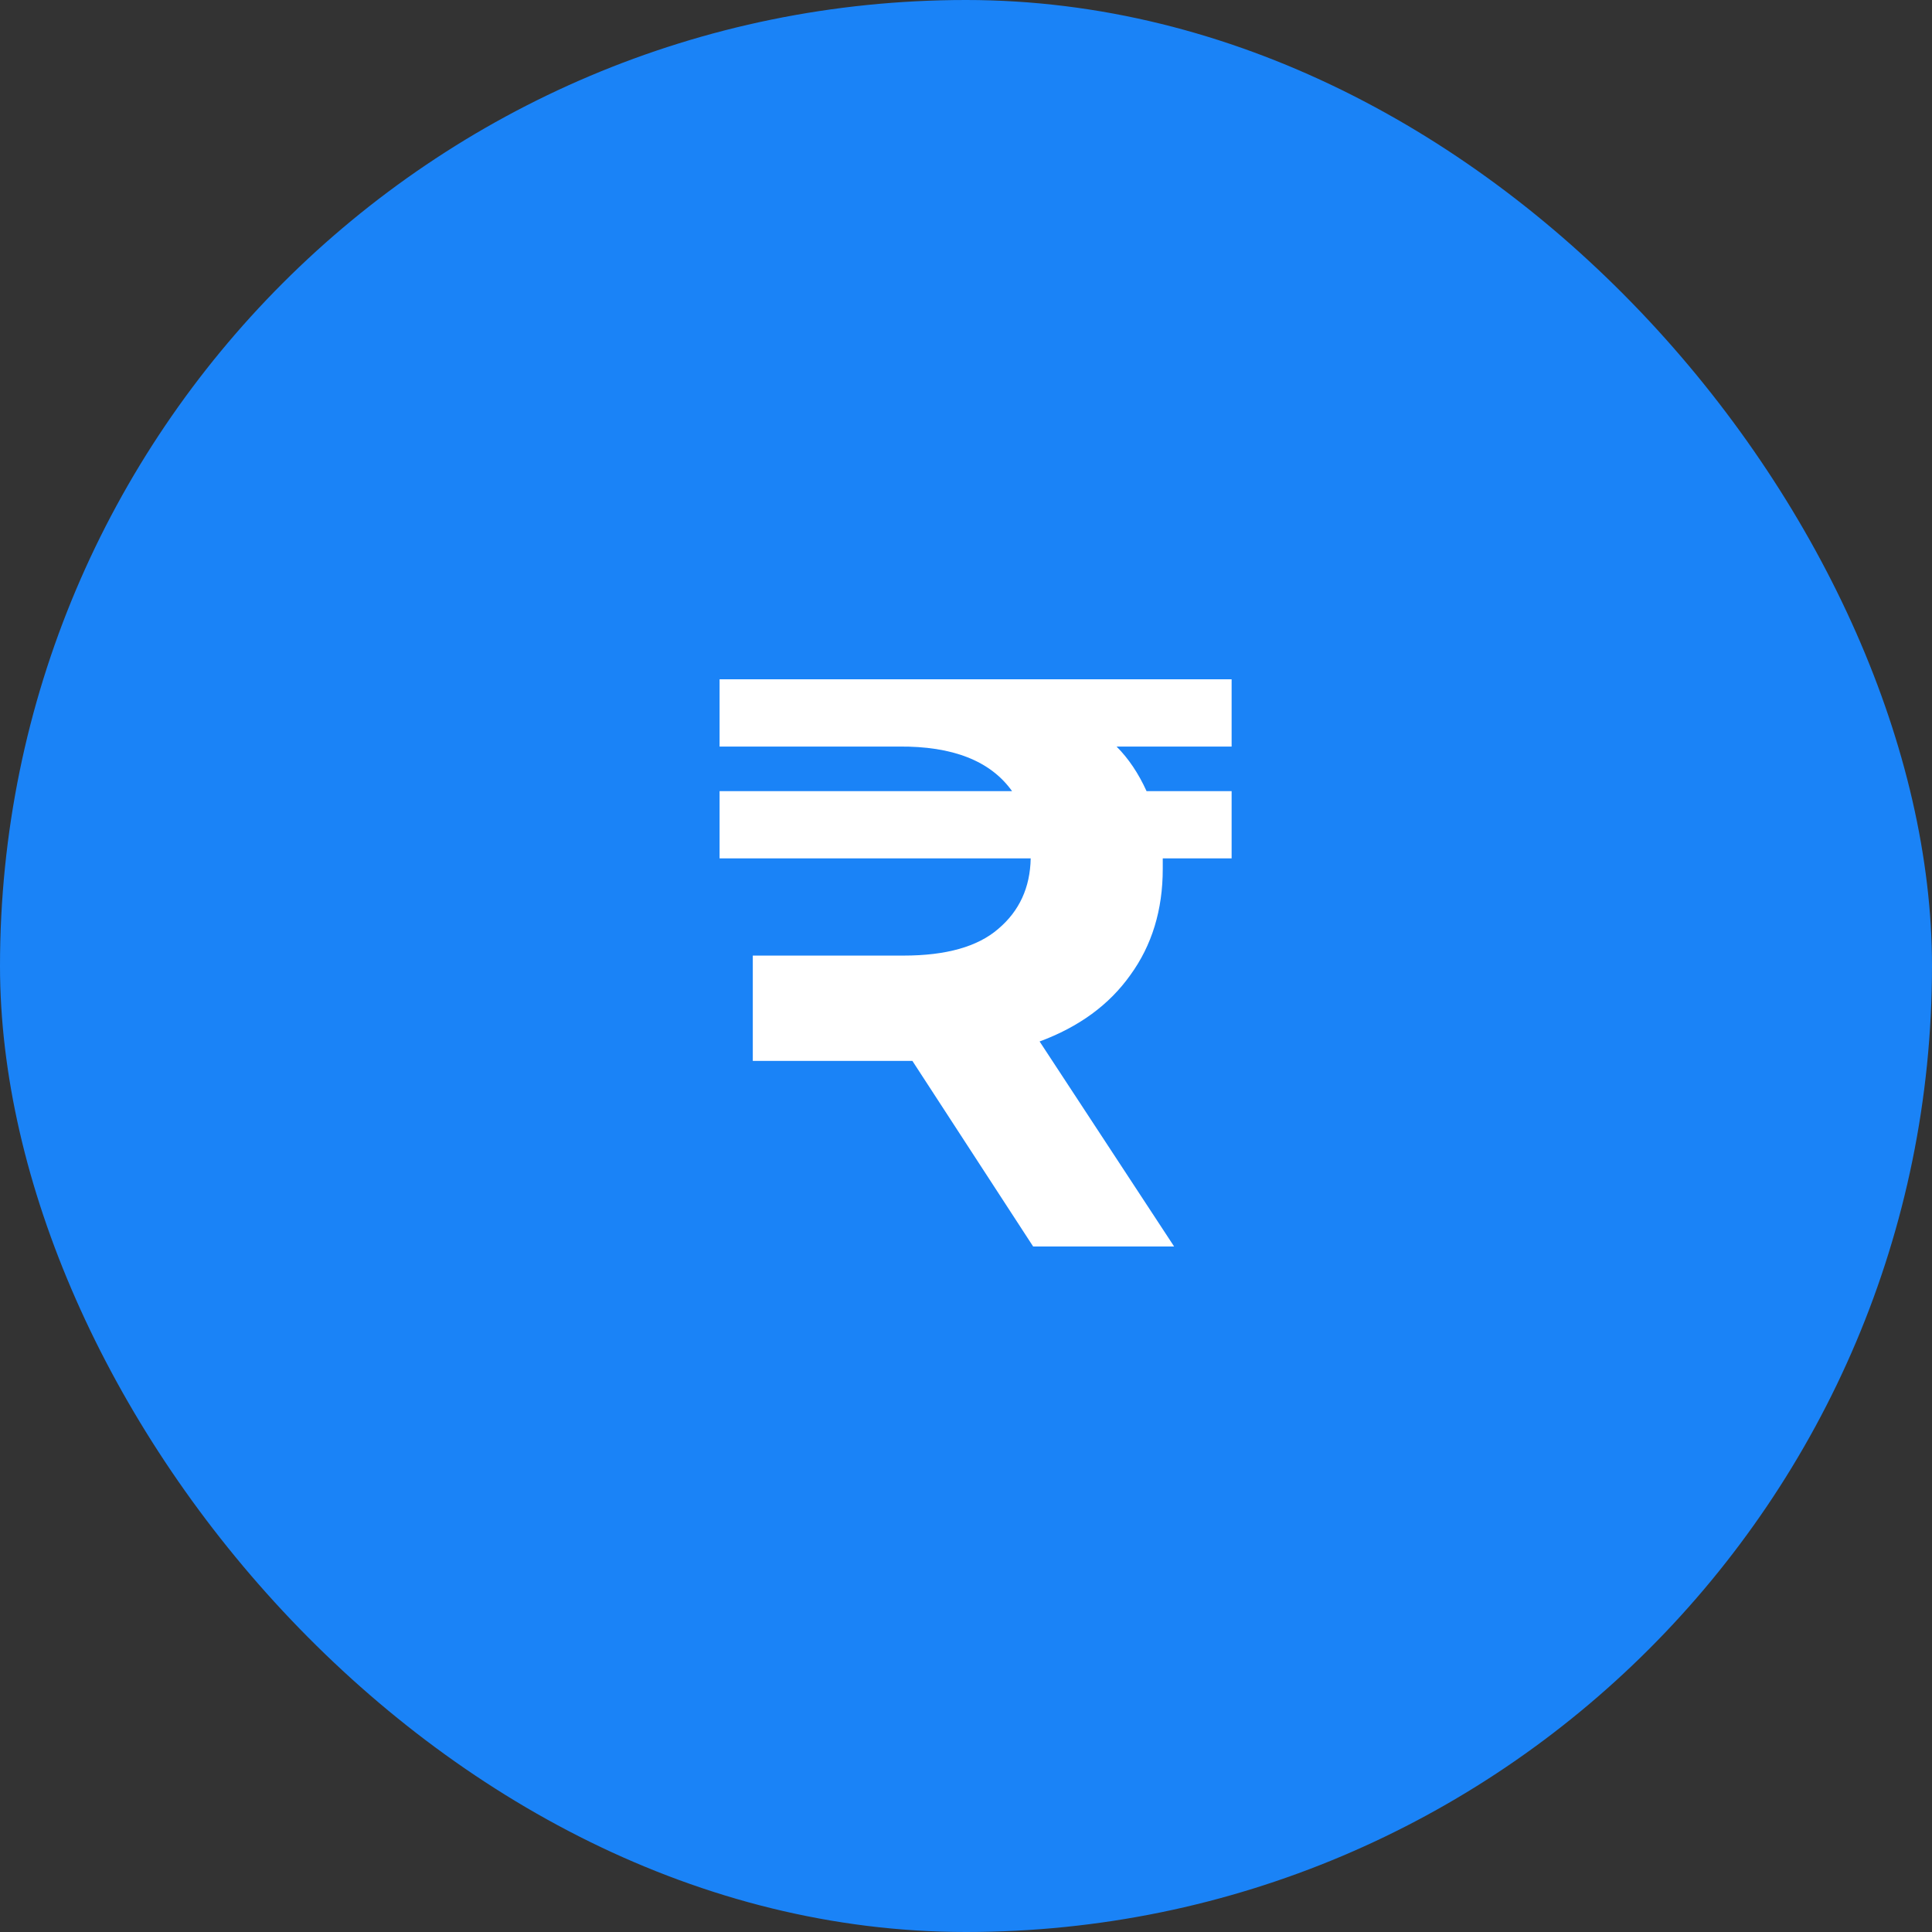
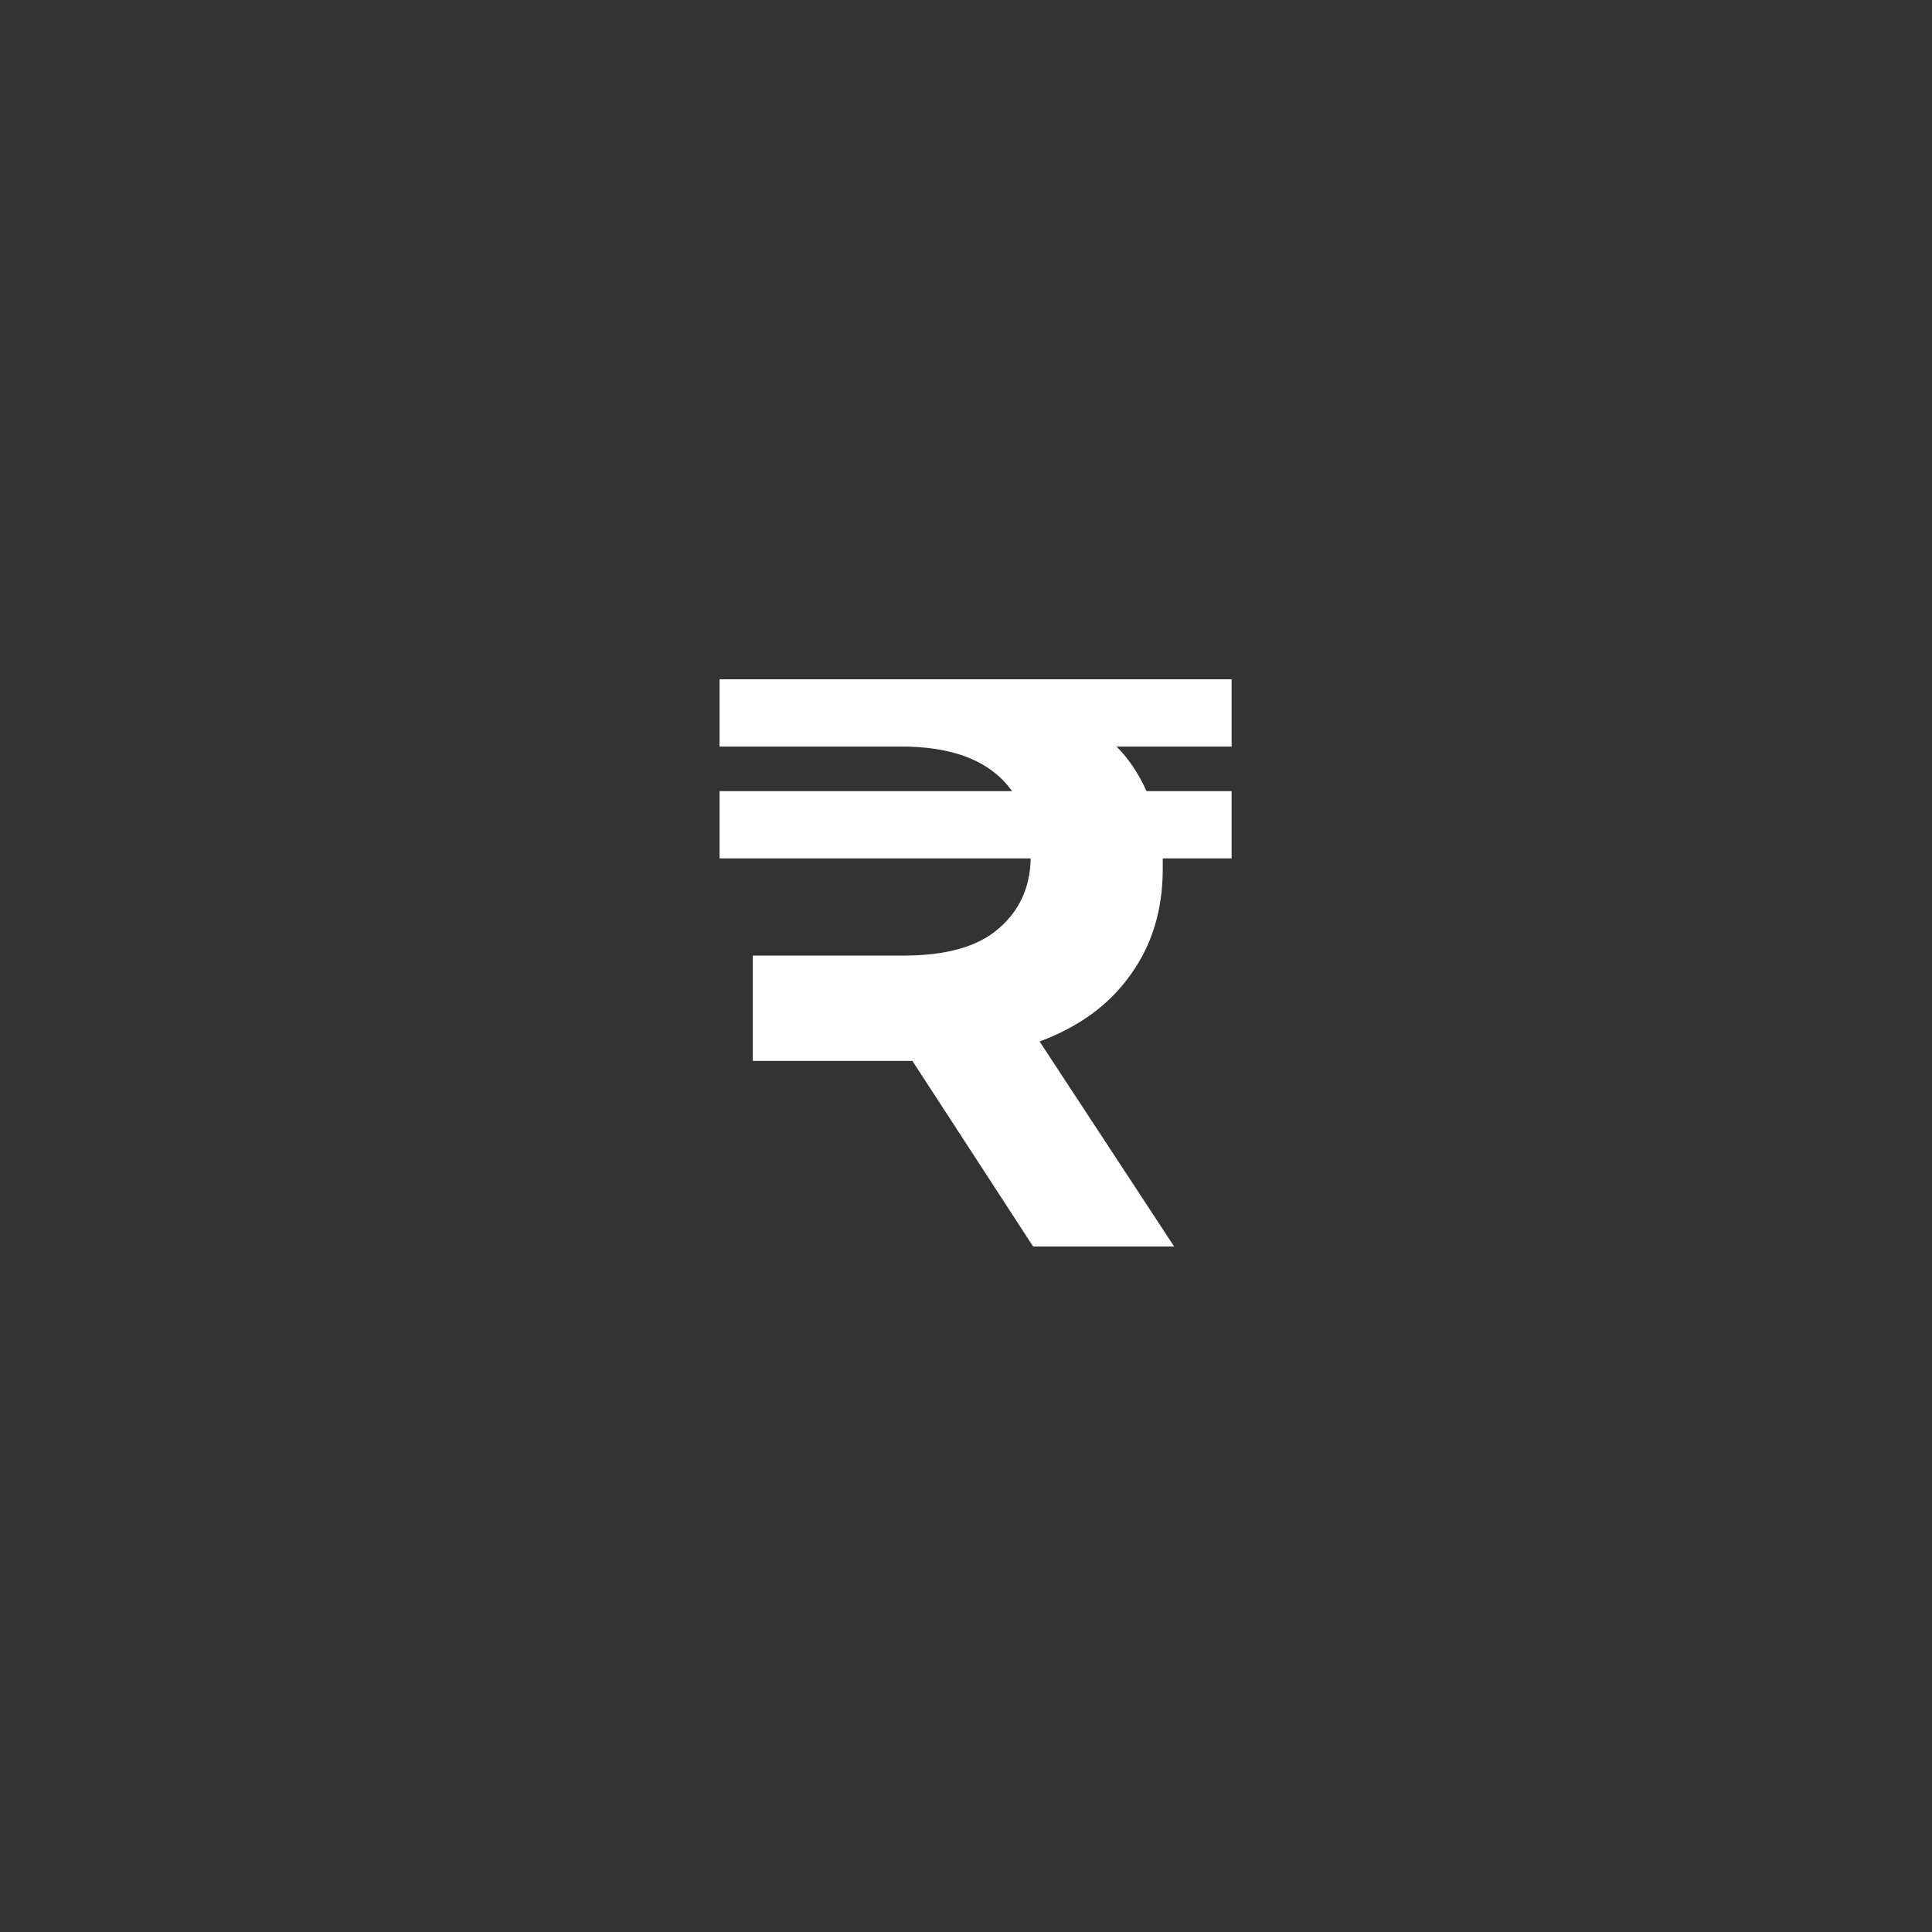
<svg xmlns="http://www.w3.org/2000/svg" width="62" height="62" viewBox="0 0 62 62" fill="none">
  <rect x="0" y="0" width="62" height="62" fill="#333333" stroke="none" />
-   <rect width="62" height="62" rx="31" fill="#1A83F7" />
  <path d="M35.832 23.958C36.213 24.339 36.534 24.816 36.794 25.388H39.524V27.546H37.314V27.884C37.314 29.201 36.967 30.337 36.274 31.29C35.598 32.243 34.627 32.954 33.362 33.422L37.678 40H33.154L29.28 34.046H24.158V30.666H28.994C30.363 30.666 31.377 30.38 32.036 29.808C32.712 29.236 33.059 28.482 33.076 27.546H23.092V25.388H32.478C31.785 24.417 30.571 23.941 28.838 23.958H23.092V21.8H39.524V23.958H35.832Z" fill="white" />
</svg>